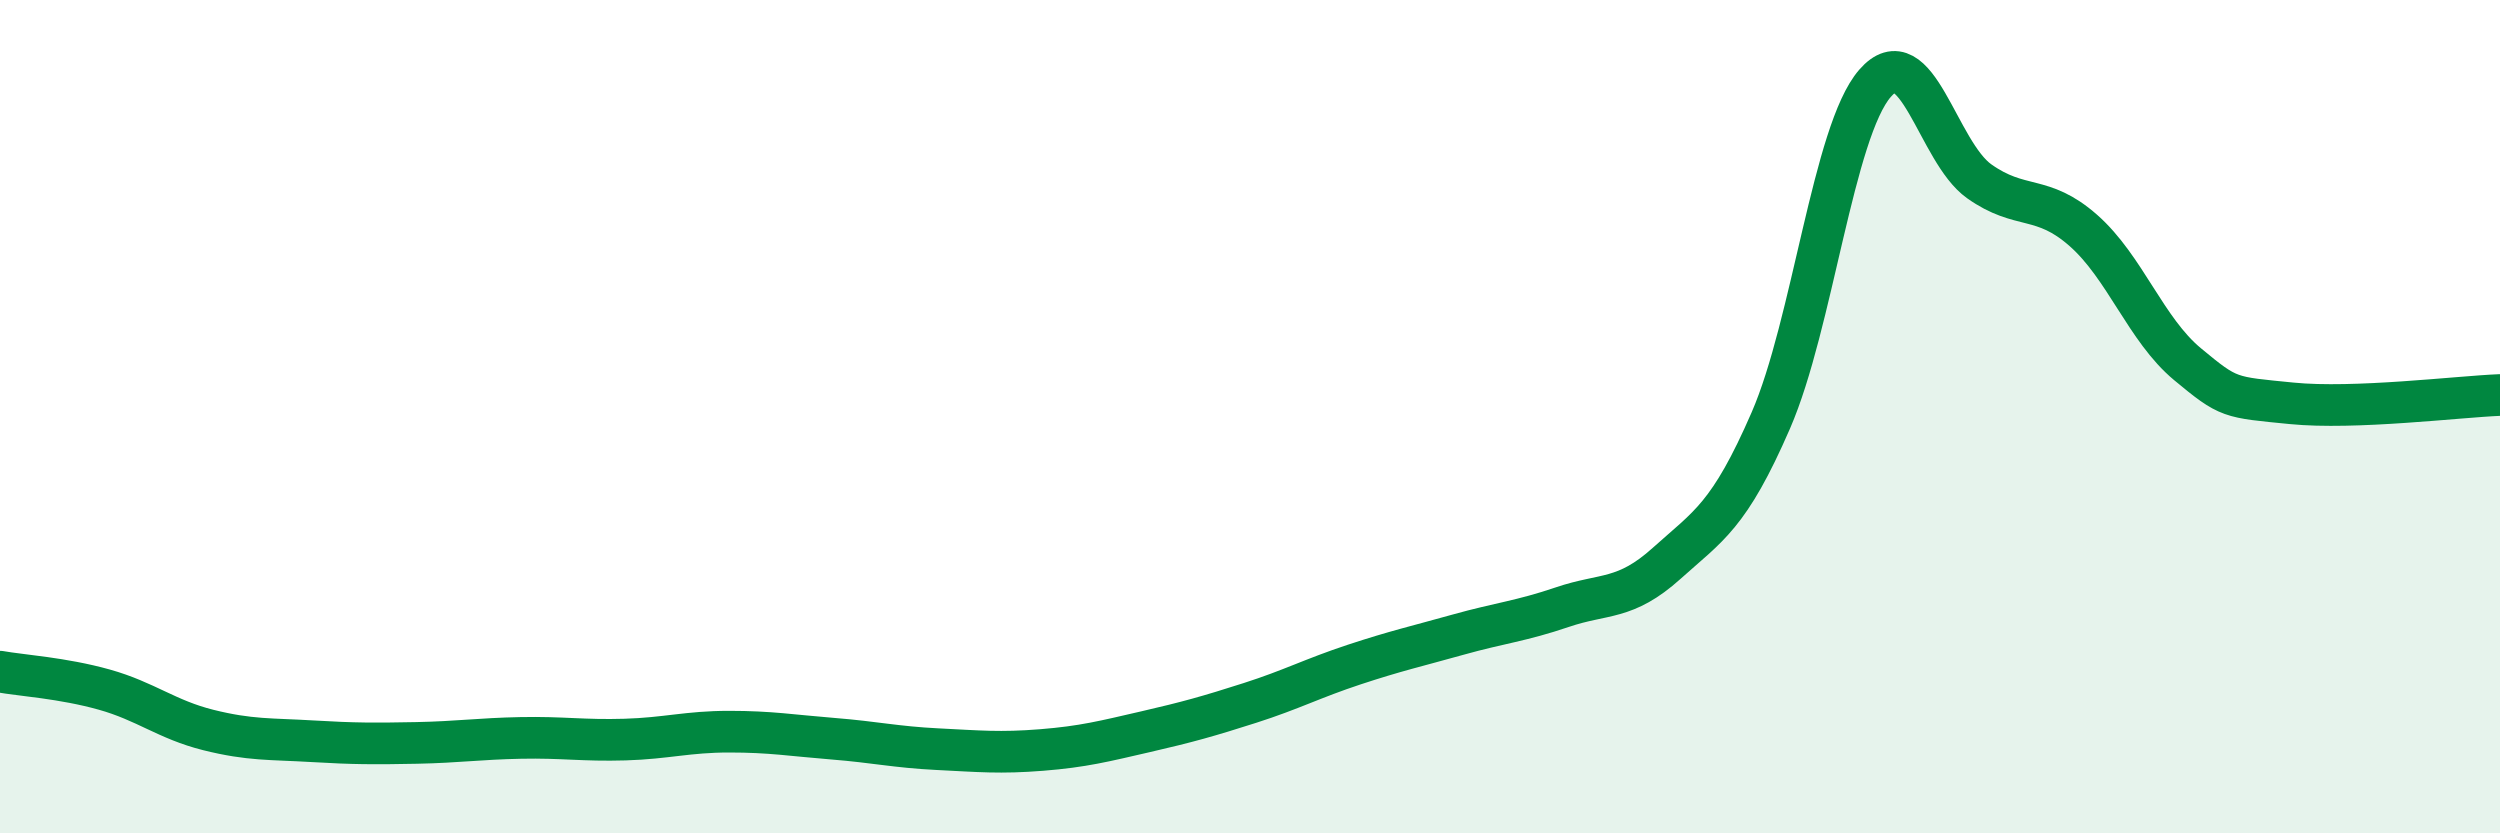
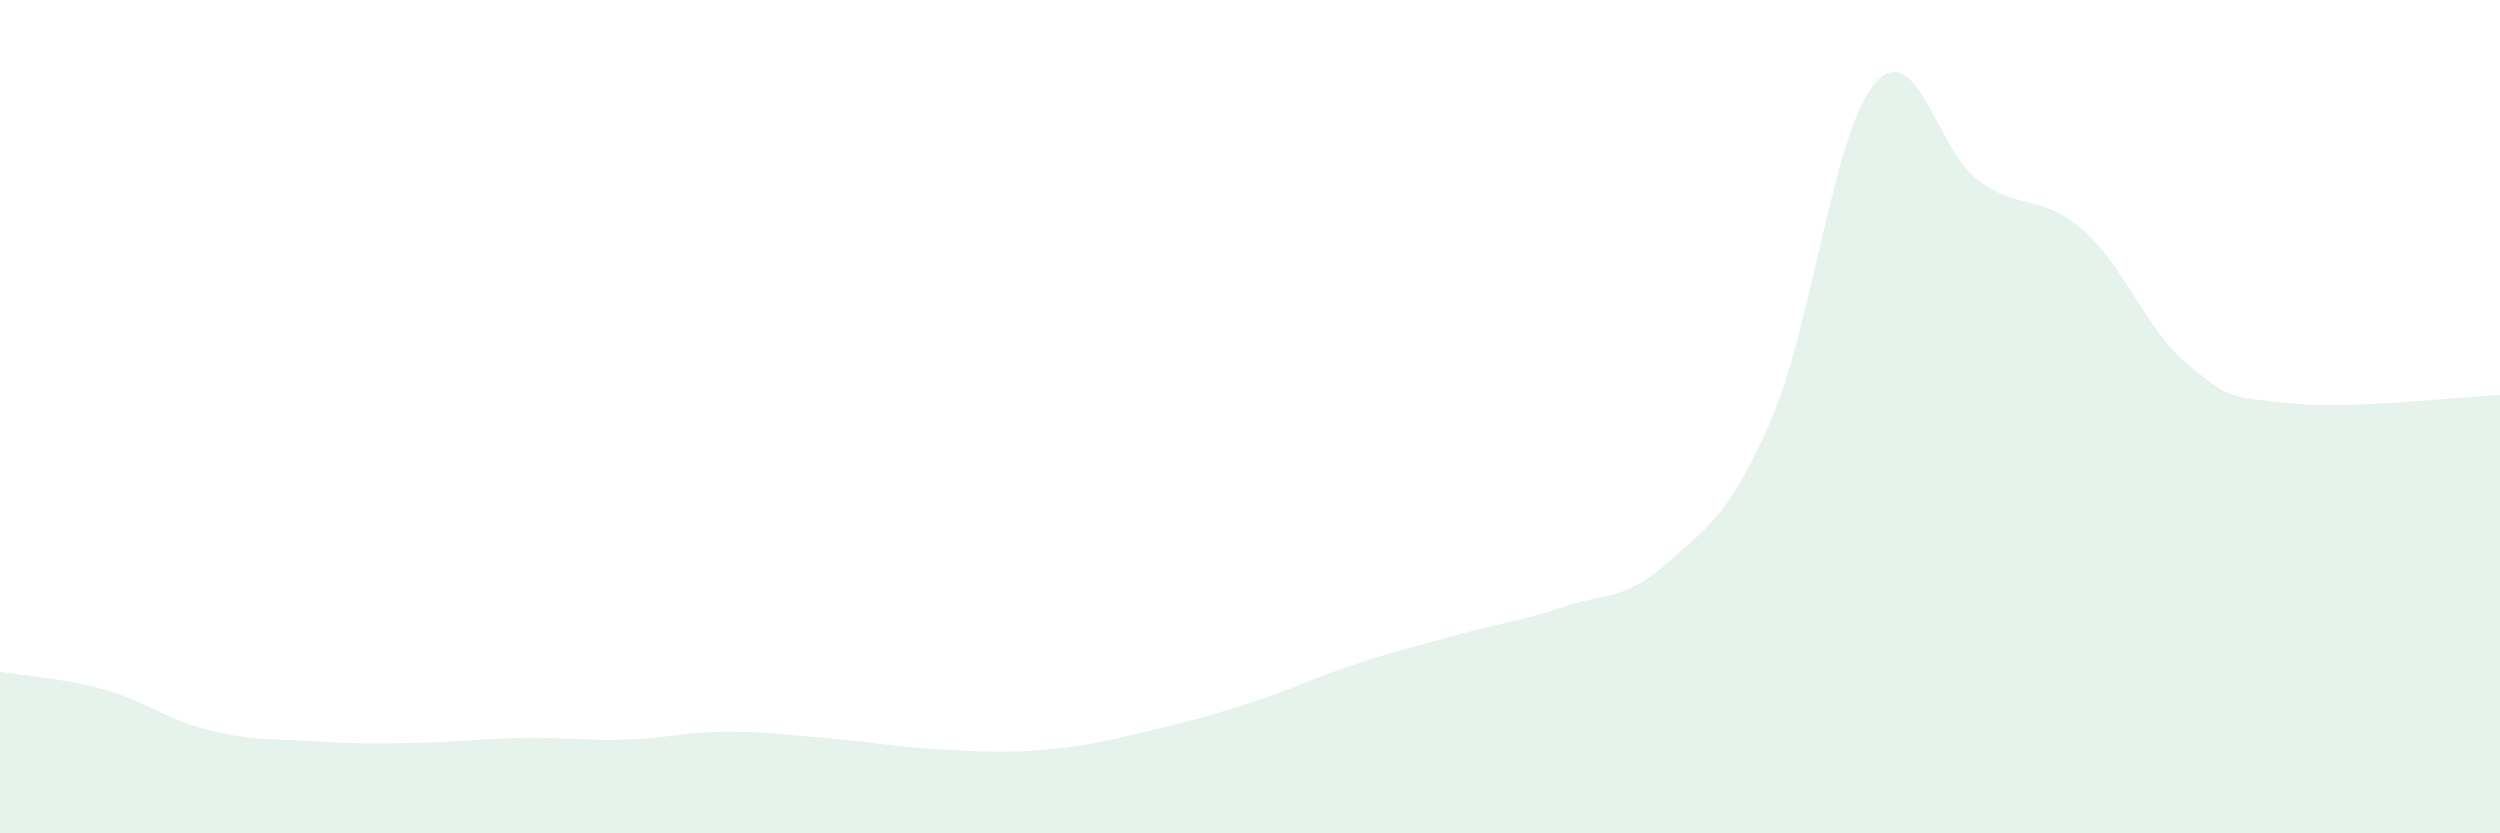
<svg xmlns="http://www.w3.org/2000/svg" width="60" height="20" viewBox="0 0 60 20">
  <path d="M 0,16.12 C 0.5,16.21 1.5,16.27 2.5,16.55 C 3.5,16.83 4,17.27 5,17.52 C 6,17.77 6.5,17.73 7.5,17.79 C 8.5,17.85 9,17.85 10,17.83 C 11,17.81 11.5,17.73 12.5,17.71 C 13.5,17.69 14,17.78 15,17.75 C 16,17.72 16.5,17.56 17.5,17.56 C 18.5,17.56 19,17.65 20,17.73 C 21,17.81 21.5,17.93 22.5,17.98 C 23.5,18.03 24,18.08 25,18 C 26,17.92 26.5,17.79 27.5,17.56 C 28.5,17.33 29,17.19 30,16.87 C 31,16.55 31.5,16.28 32.5,15.95 C 33.5,15.62 34,15.51 35,15.23 C 36,14.95 36.5,14.91 37.5,14.57 C 38.5,14.23 39,14.42 40,13.52 C 41,12.62 41.5,12.39 42.5,10.09 C 43.5,7.79 44,3.15 45,2 C 46,0.85 46.5,3.64 47.5,4.35 C 48.5,5.06 49,4.65 50,5.53 C 51,6.41 51.5,7.91 52.5,8.74 C 53.5,9.57 53.5,9.53 55,9.68 C 56.5,9.83 59,9.52 60,9.48L60 20L0 20Z" fill="#008740" opacity="0.1" stroke-linecap="round" stroke-linejoin="round" />
-   <path d="M 0,16.12 C 0.5,16.21 1.5,16.27 2.5,16.55 C 3.5,16.83 4,17.27 5,17.52 C 6,17.77 6.5,17.73 7.5,17.79 C 8.5,17.85 9,17.85 10,17.83 C 11,17.81 11.5,17.73 12.5,17.71 C 13.5,17.69 14,17.78 15,17.75 C 16,17.72 16.5,17.56 17.5,17.56 C 18.5,17.56 19,17.65 20,17.73 C 21,17.81 21.5,17.93 22.5,17.98 C 23.5,18.03 24,18.08 25,18 C 26,17.92 26.5,17.79 27.5,17.56 C 28.5,17.33 29,17.19 30,16.87 C 31,16.55 31.5,16.28 32.5,15.95 C 33.5,15.62 34,15.51 35,15.23 C 36,14.95 36.5,14.91 37.5,14.57 C 38.5,14.23 39,14.42 40,13.52 C 41,12.62 41.5,12.39 42.5,10.09 C 43.5,7.79 44,3.15 45,2 C 46,0.85 46.5,3.64 47.5,4.35 C 48.5,5.06 49,4.65 50,5.53 C 51,6.41 51.5,7.91 52.5,8.74 C 53.5,9.57 53.5,9.53 55,9.68 C 56.5,9.83 59,9.52 60,9.48" stroke="#008740" stroke-width="1" fill="none" stroke-linecap="round" stroke-linejoin="round" />
</svg>